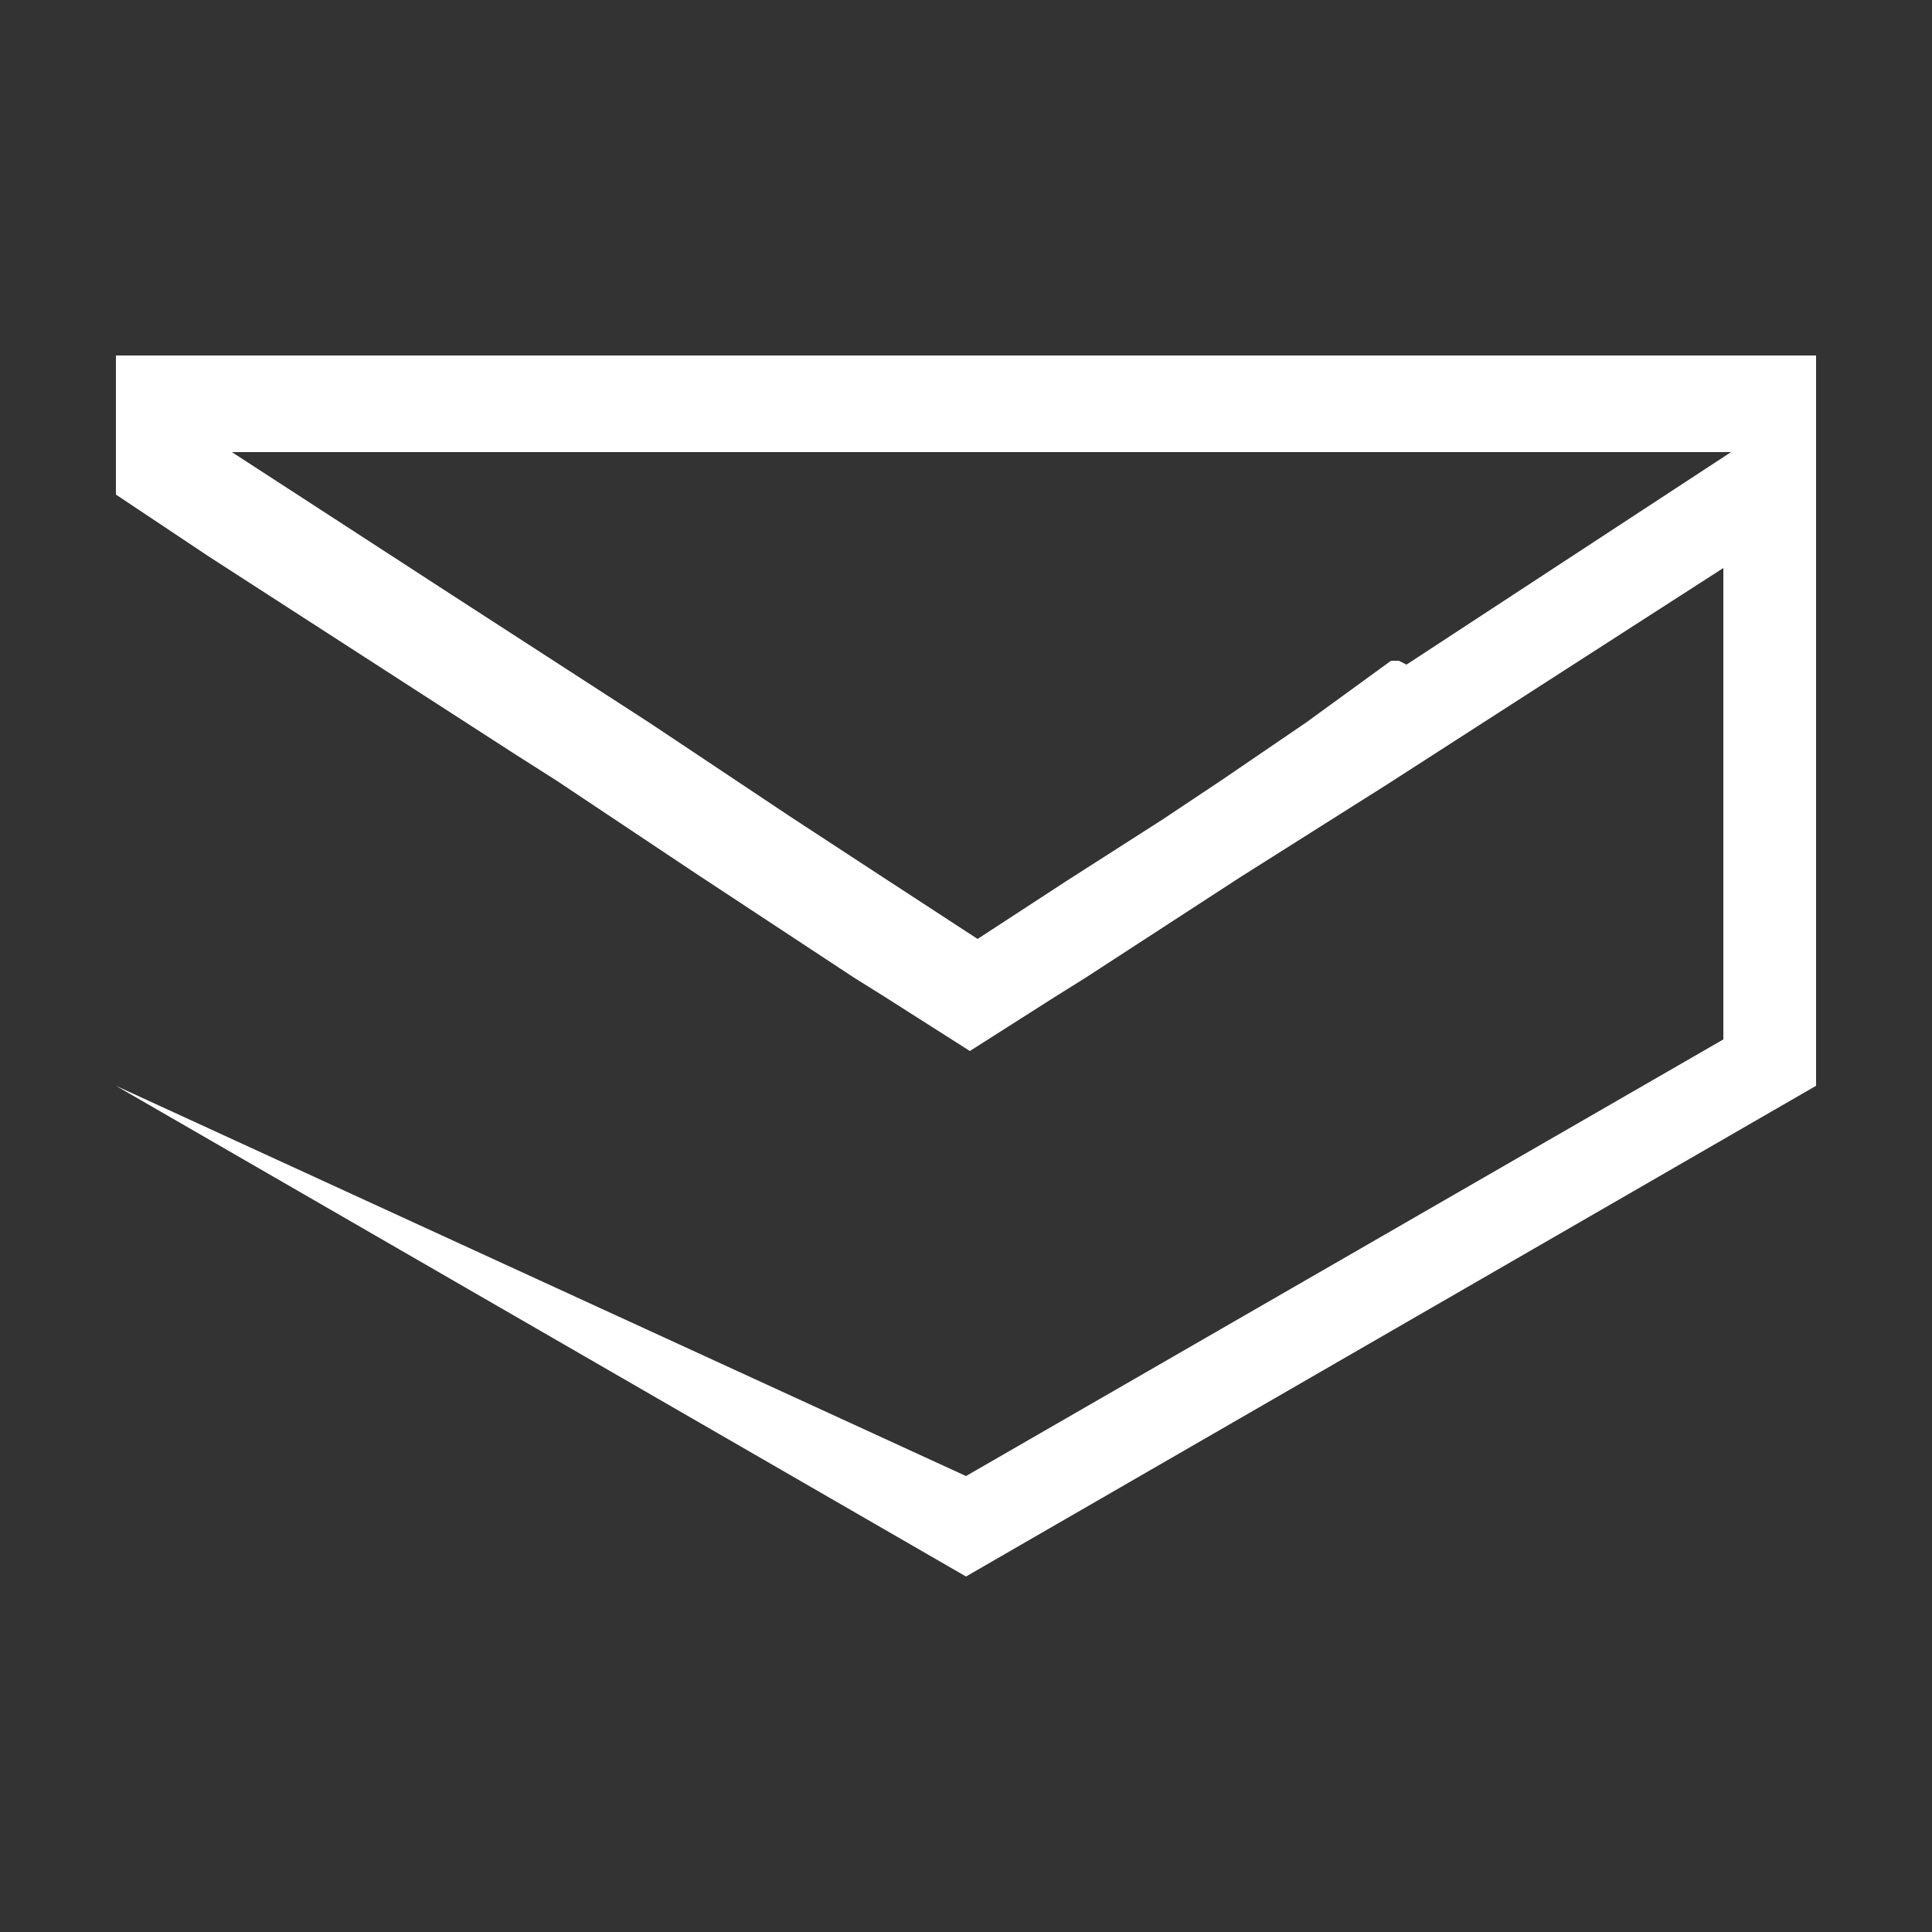
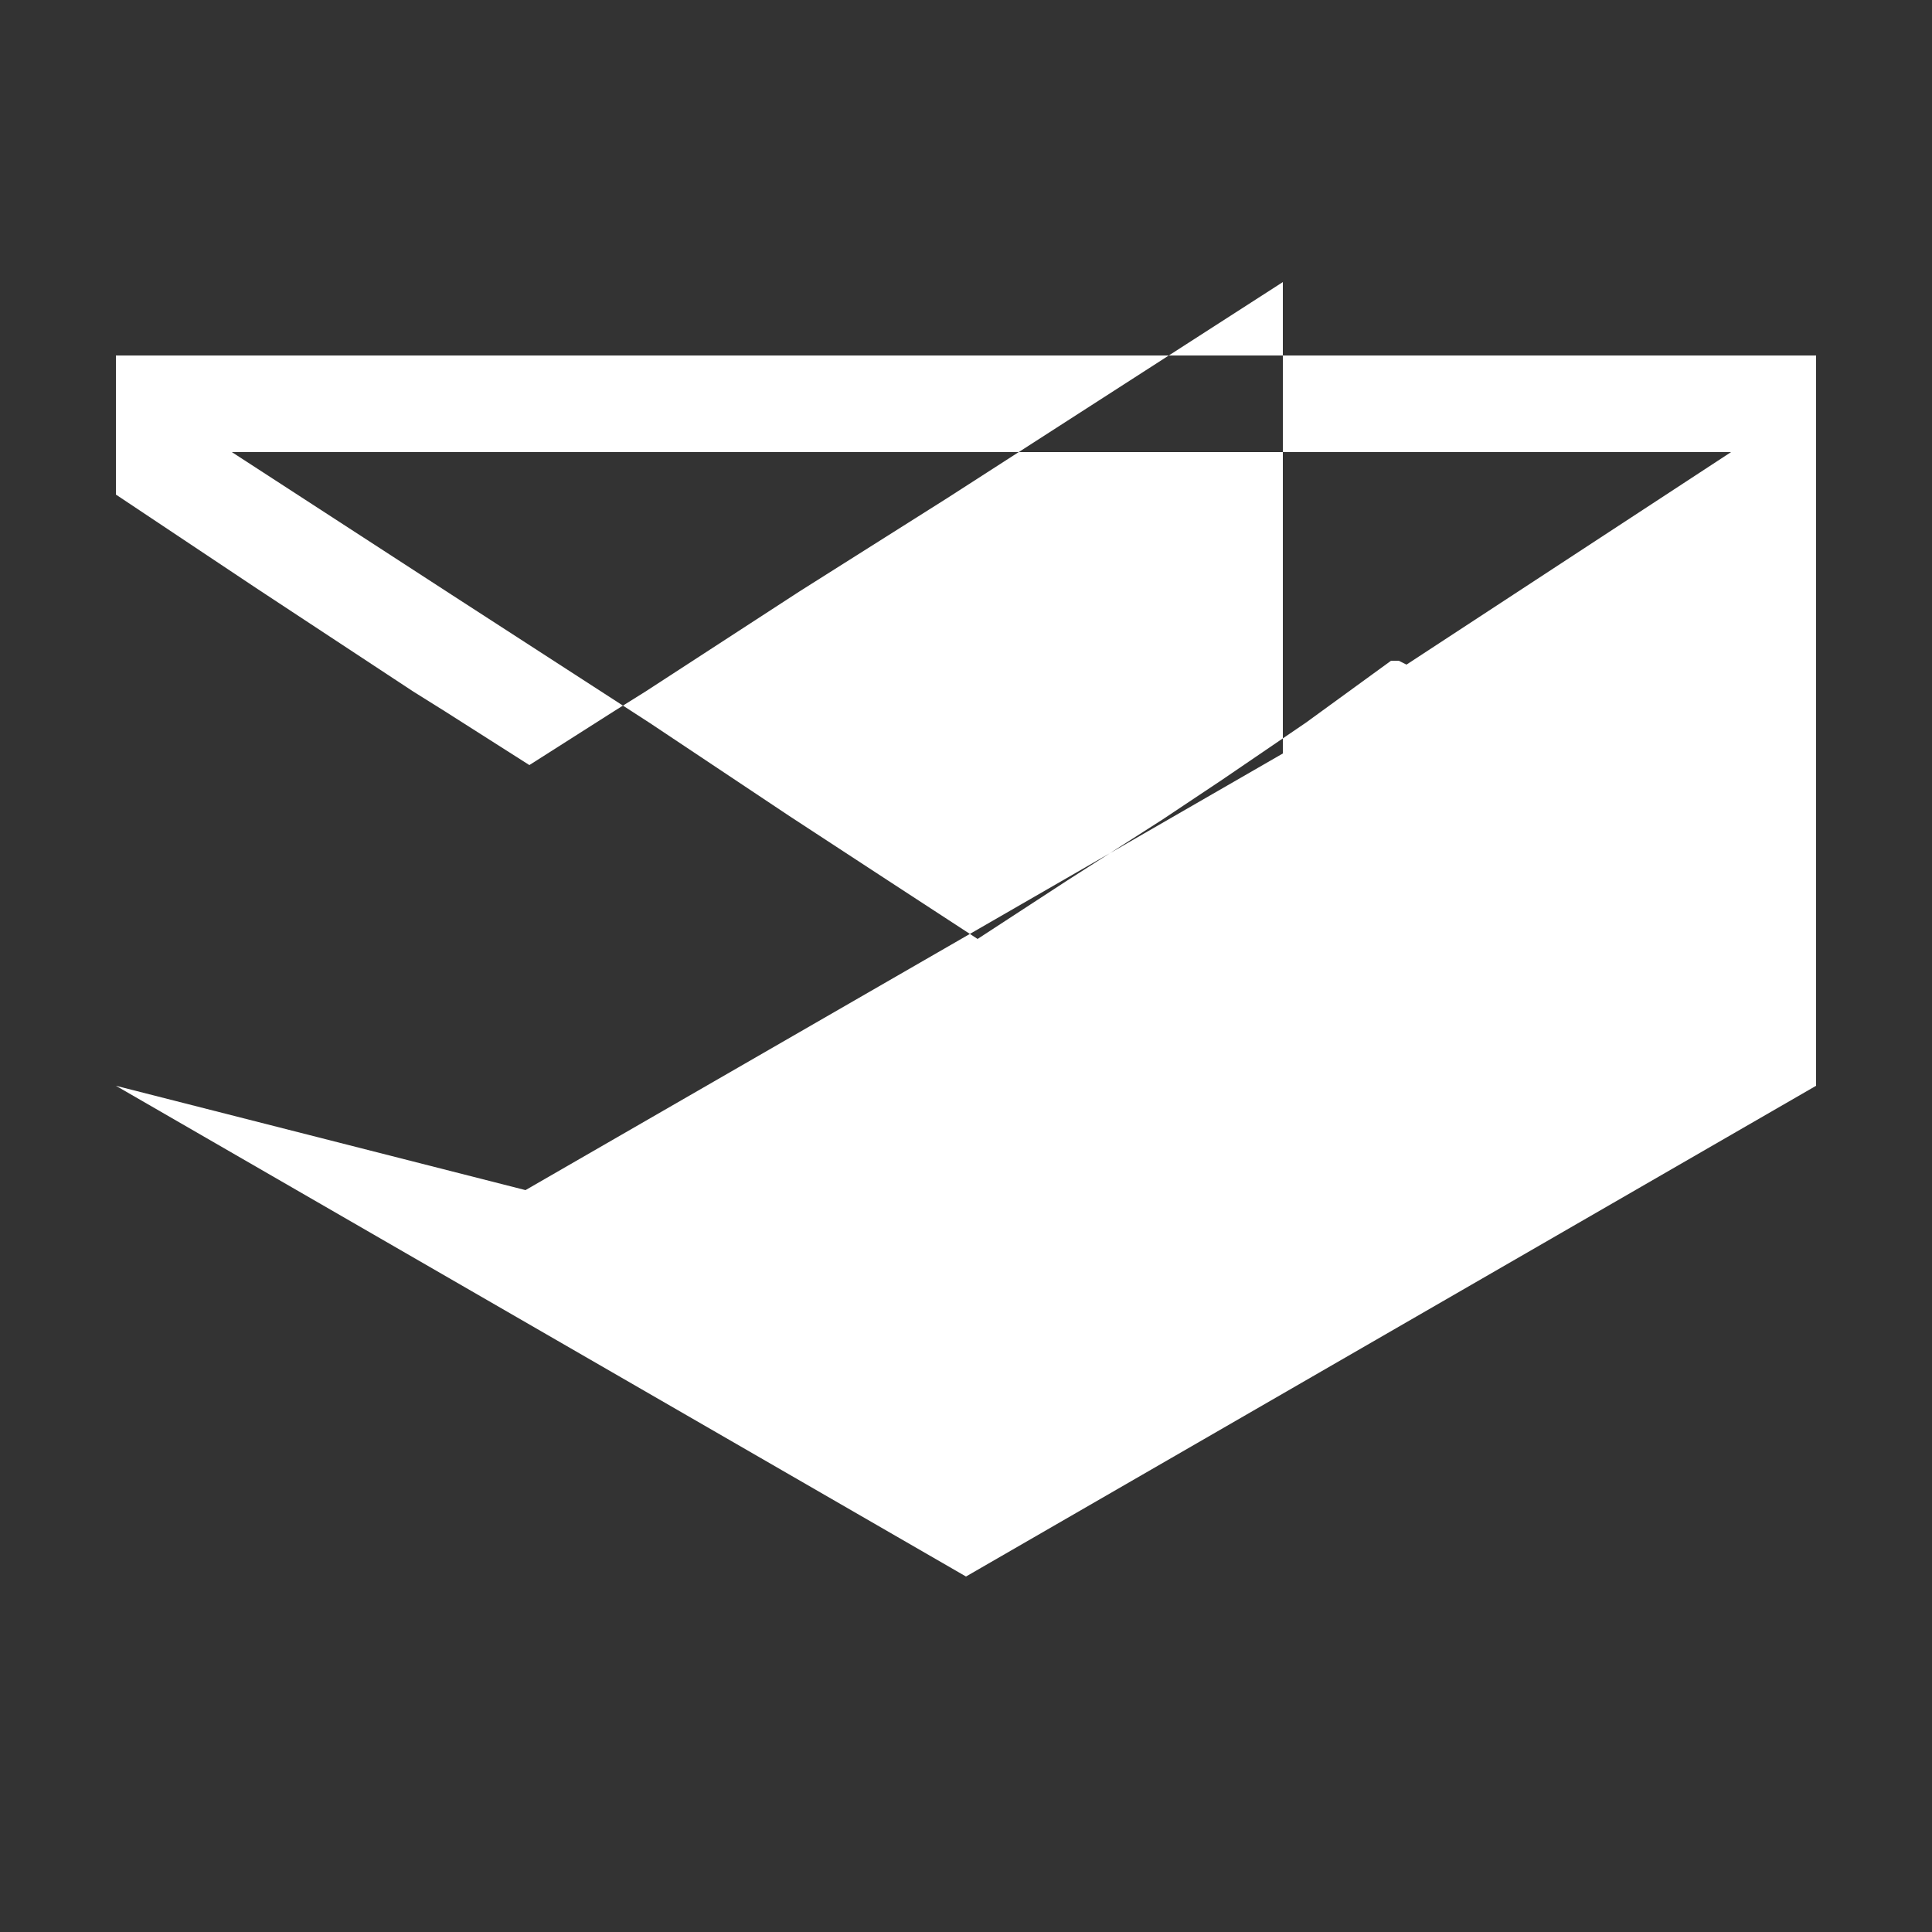
<svg xmlns="http://www.w3.org/2000/svg" id="Layer_1" viewBox="0 0 5 5">
  <rect x="0" y="0" width="5" height="5" fill="#333333" stroke="none" />
  <defs>
    <style>.cls-1{fill:#fff;}</style>
  </defs>
-   <path class="cls-1" d="M.3,.92v.36l.24,.16,.79,.51,.11,.07h0s.36,.24,.36,.24l.41,.27,.08,.05,.22,.14,.22-.14,.08-.05,.4-.26,.38-.24h0s.87-.56,.87-.56v1.22l-1.96,1.13L.3,2.81l2.2,1.27,2.2-1.27V.92H.3Zm3.32,.79h-.02s-.22,.16-.22,.16l-.22,.15-.15,.1-.25,.16-.23,.15-.23-.15-.26-.17-.15-.1-.21-.14-.51-.33-.57-.37h0s3.88,0,3.88,0h0s0,0,0,0l-.84,.55Z" />
+   <path class="cls-1" d="M.3,.92v.36h0s.36,.24,.36,.24l.41,.27,.08,.05,.22,.14,.22-.14,.08-.05,.4-.26,.38-.24h0s.87-.56,.87-.56v1.22l-1.96,1.13L.3,2.81l2.2,1.27,2.2-1.27V.92H.3Zm3.32,.79h-.02s-.22,.16-.22,.16l-.22,.15-.15,.1-.25,.16-.23,.15-.23-.15-.26-.17-.15-.1-.21-.14-.51-.33-.57-.37h0s3.88,0,3.88,0h0s0,0,0,0l-.84,.55Z" />
</svg>